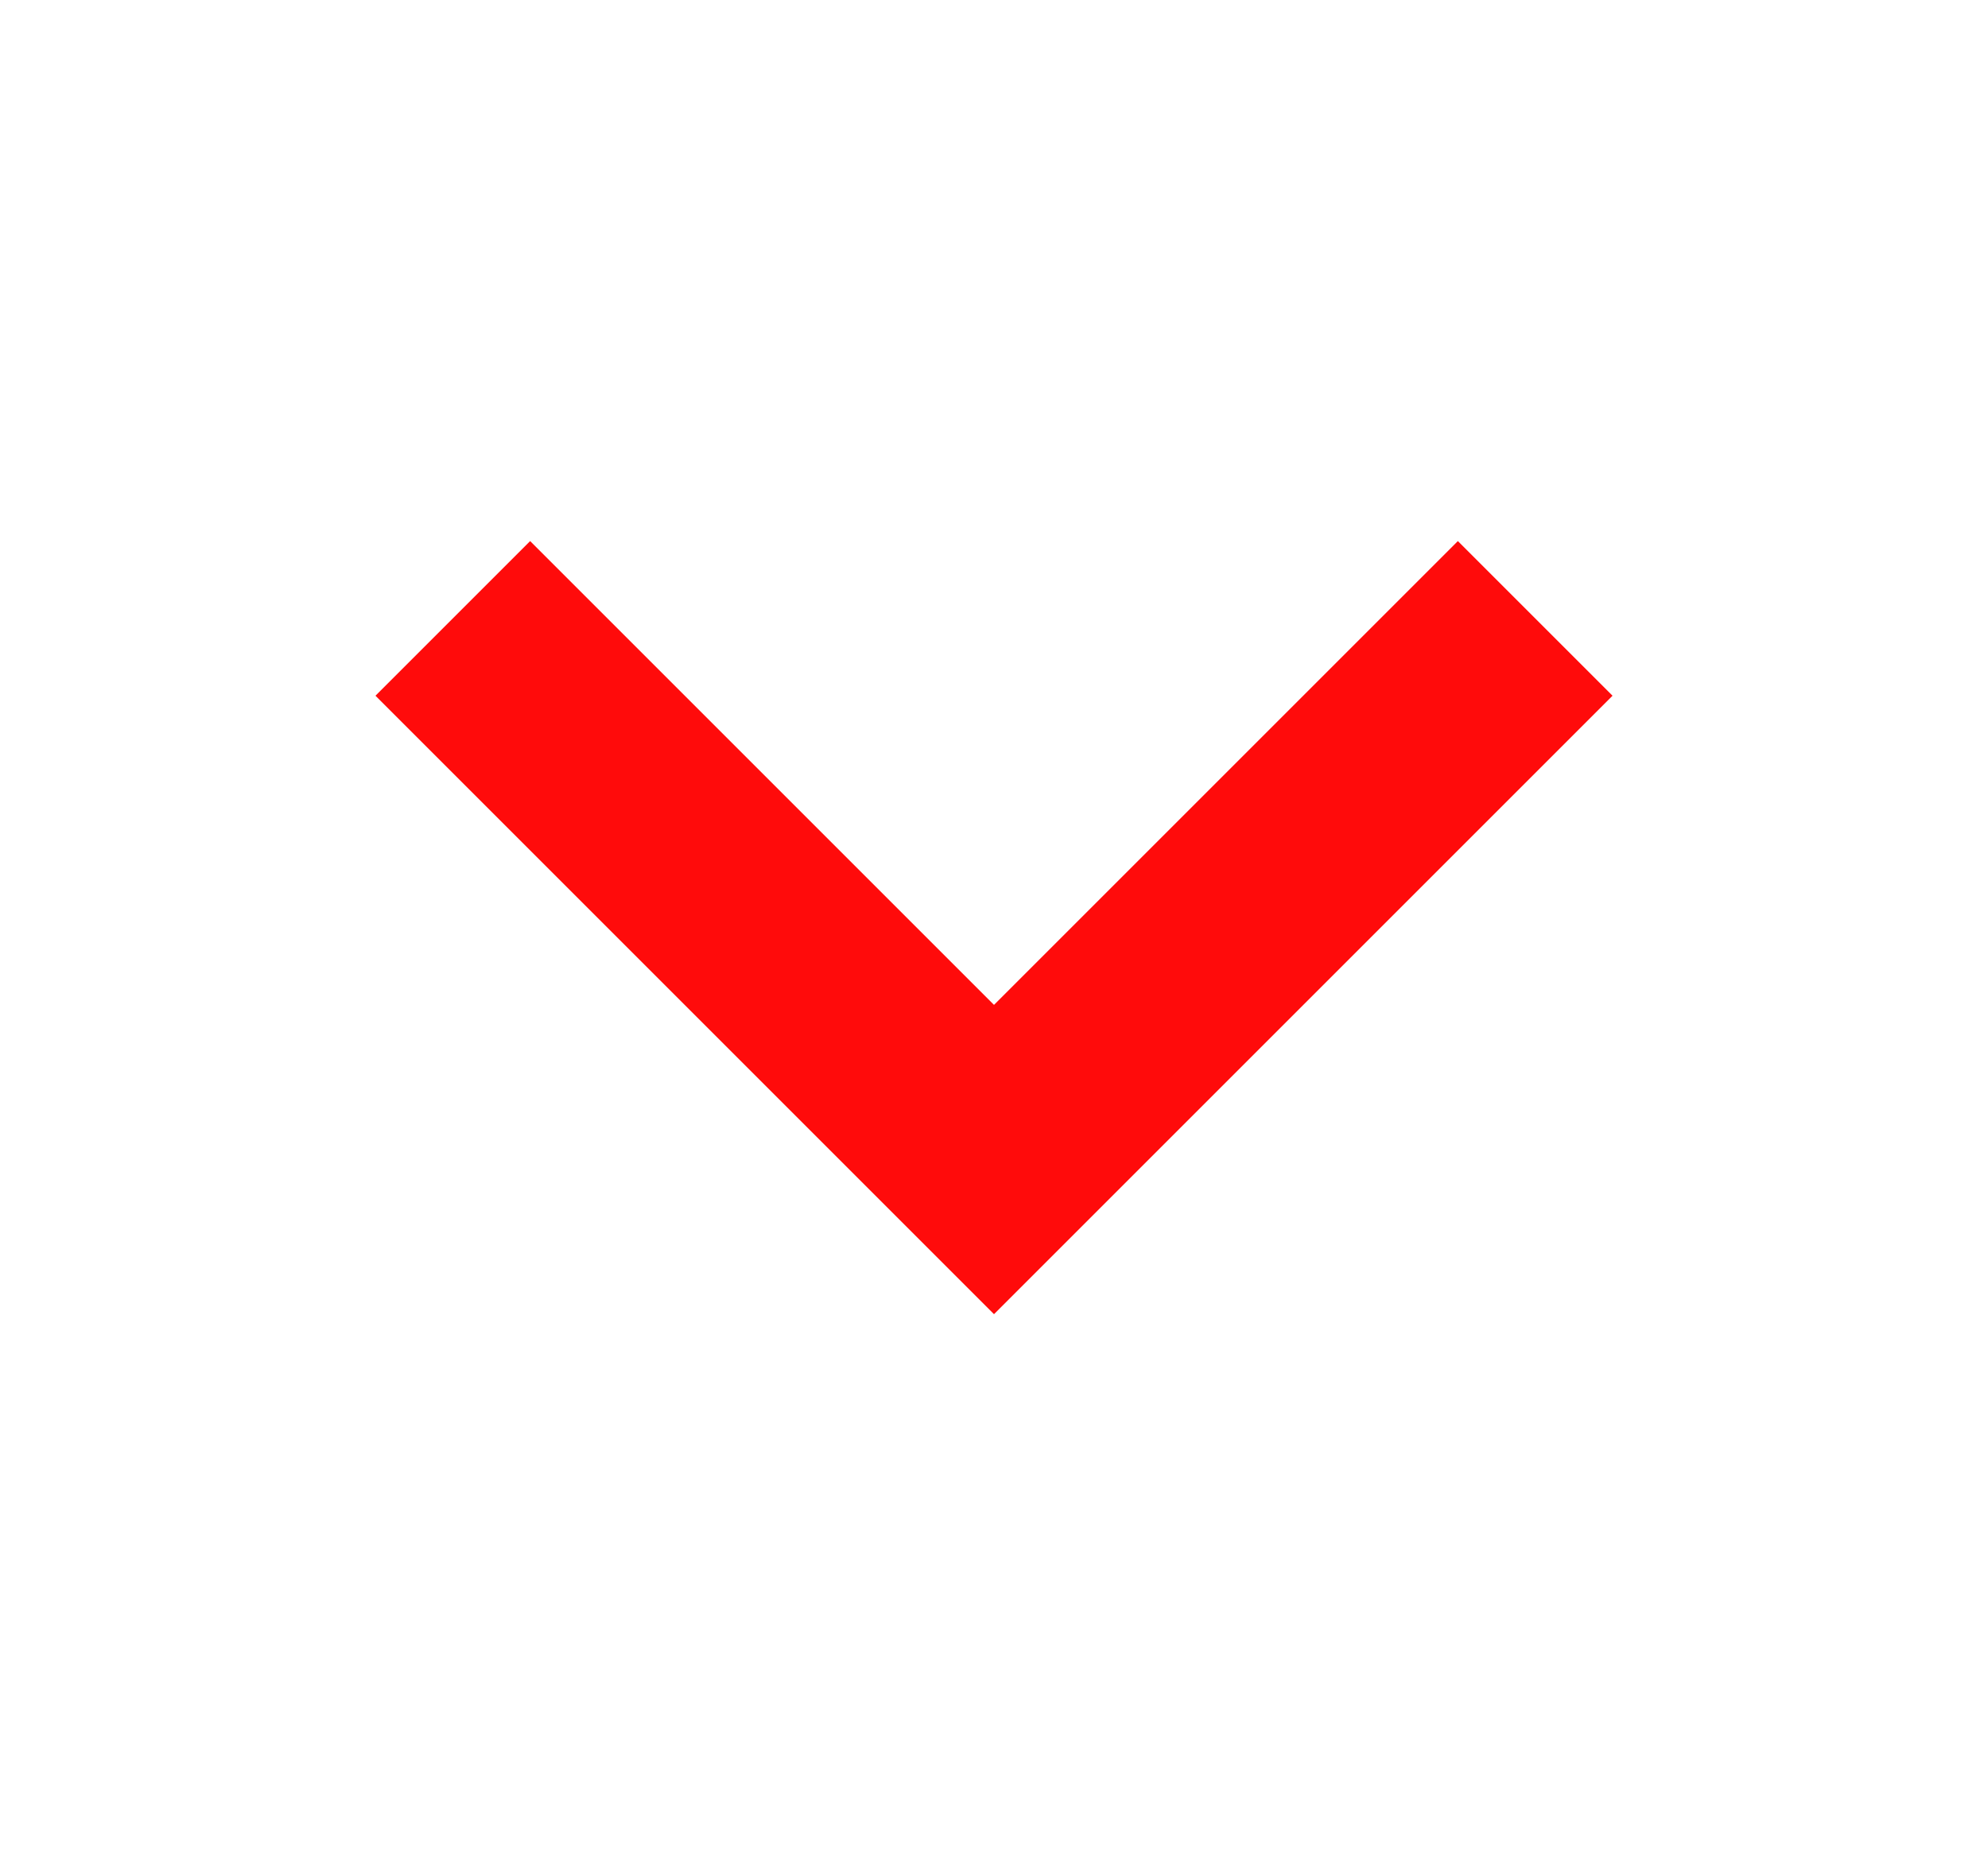
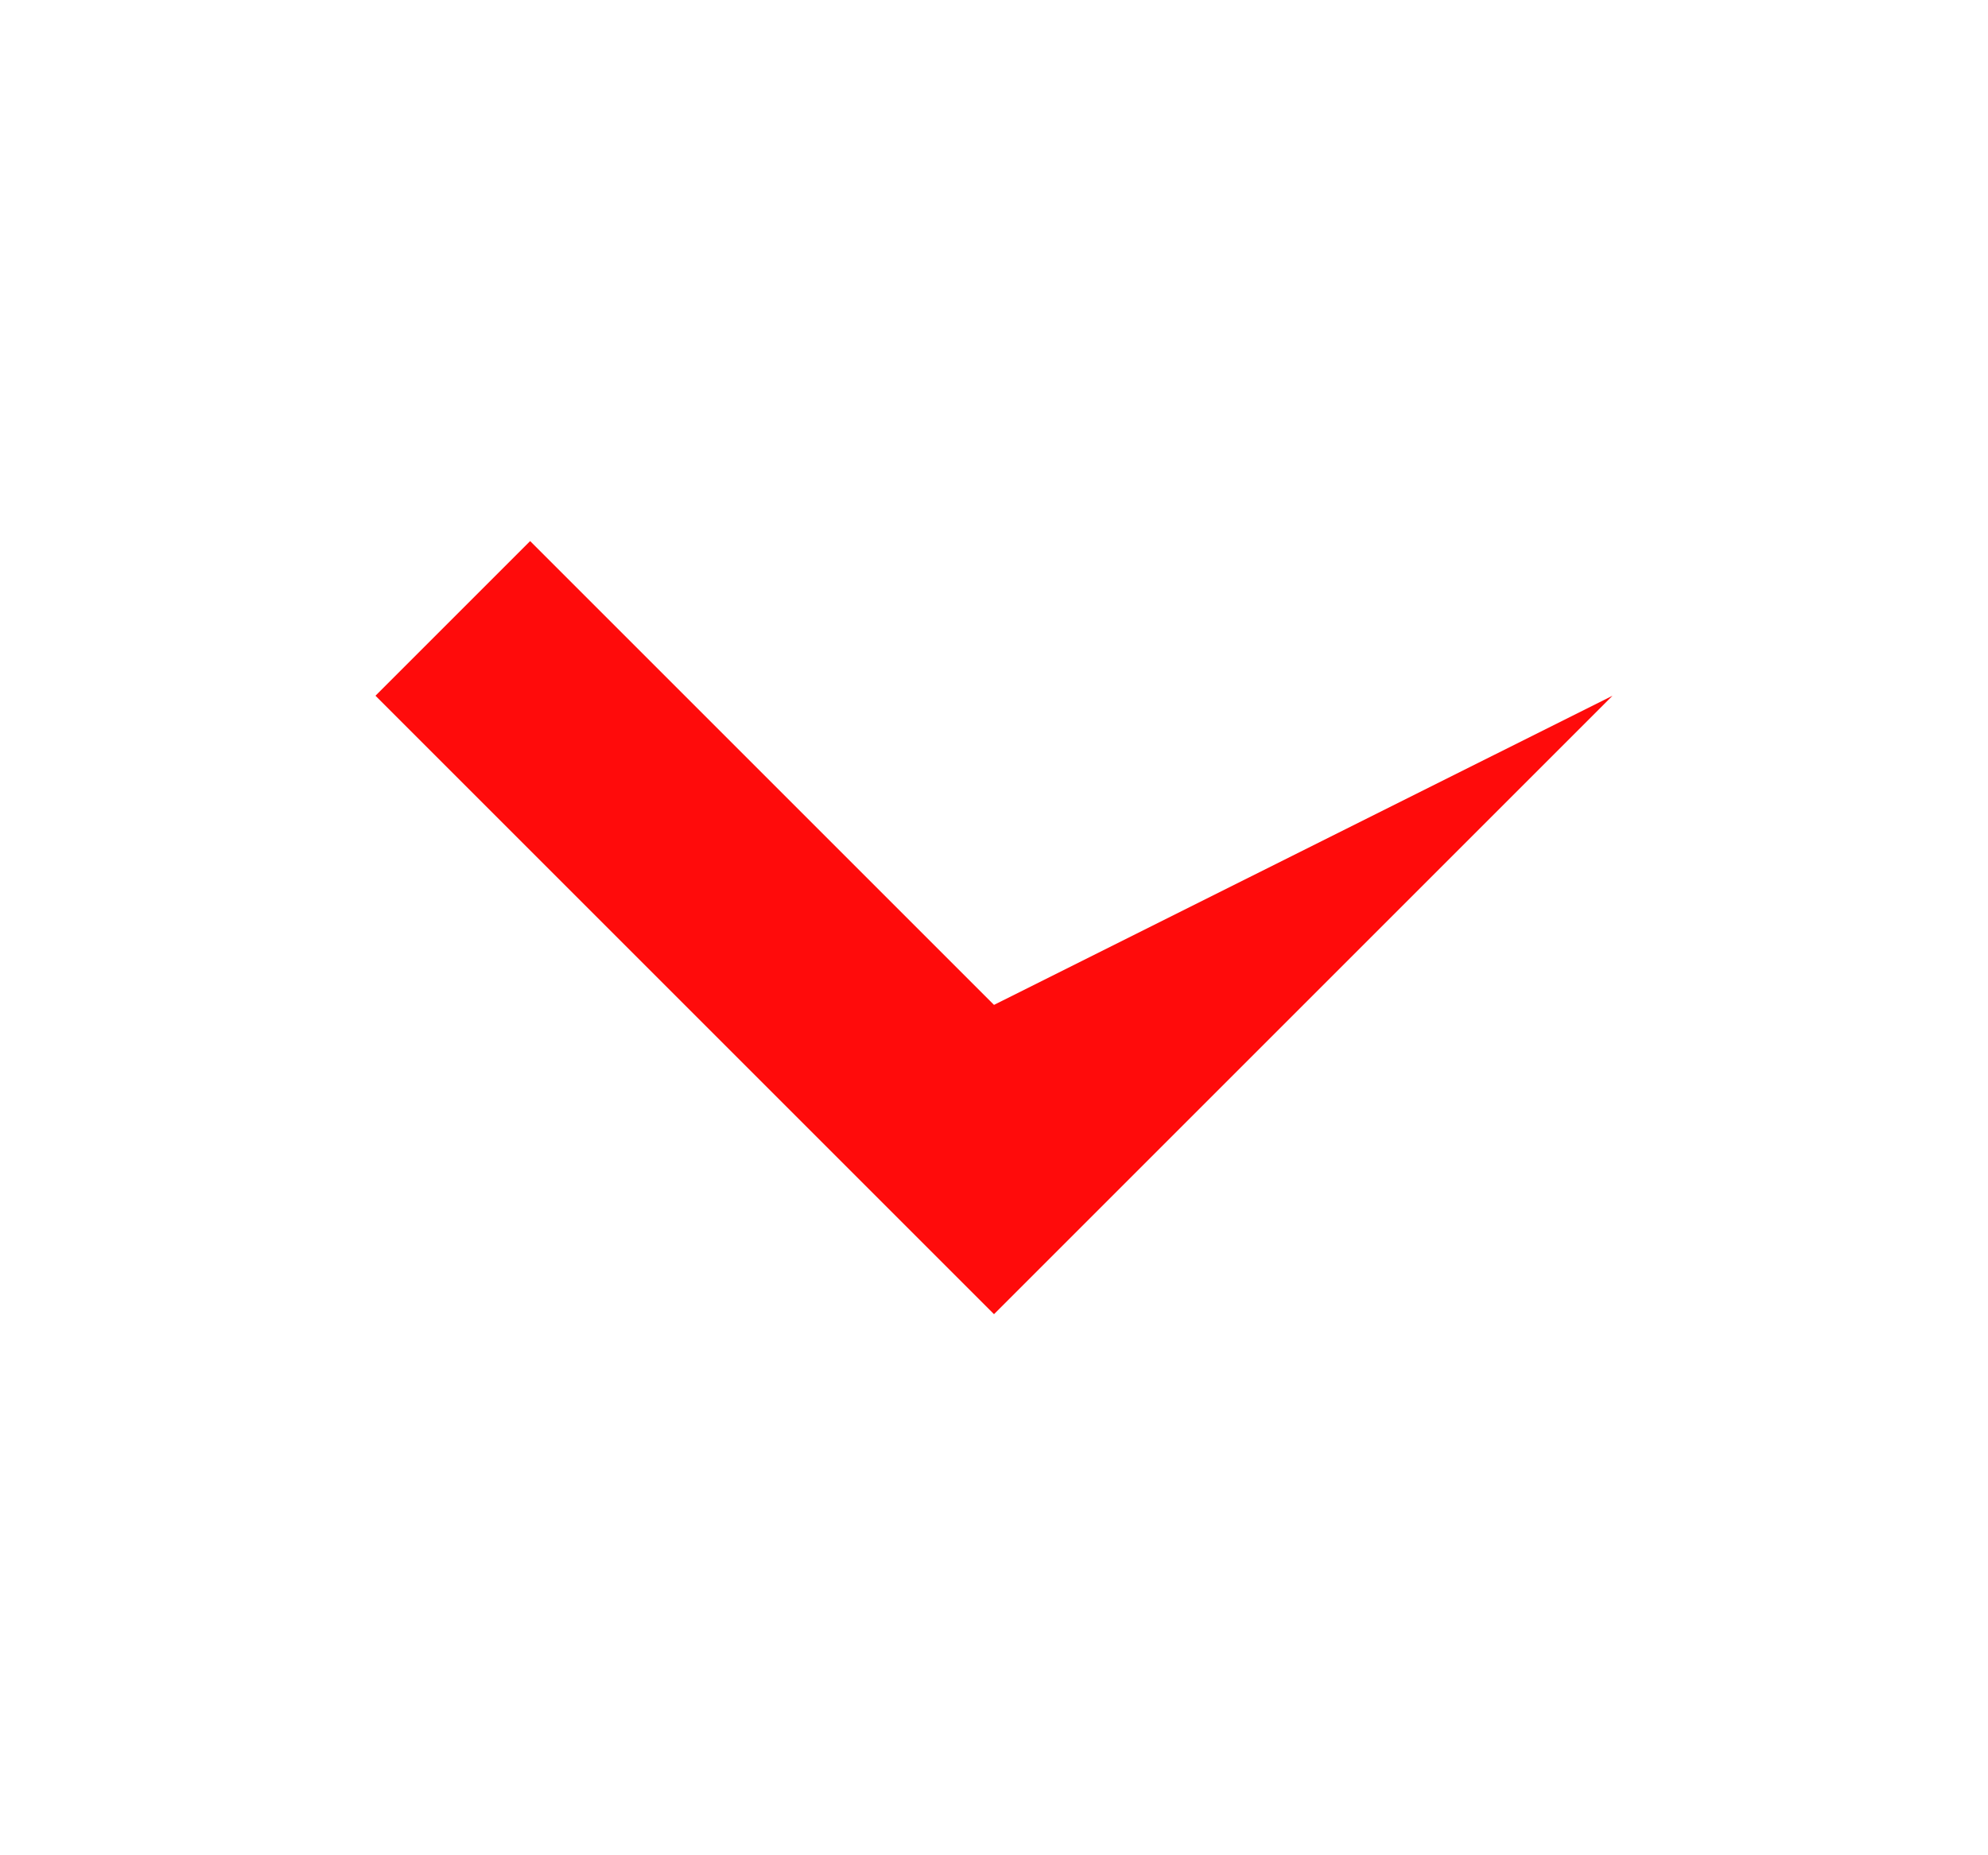
<svg xmlns="http://www.w3.org/2000/svg" width="15" height="14" viewBox="0 0 15 14" fill="none">
-   <path fill-rule="evenodd" clip-rule="evenodd" d="M2.833 5.25L7.5 9.917L12.167 5.25L11 4.083L7.5 7.583L4 4.083L2.833 5.25Z" fill="#FF0B0B" />
+   <path fill-rule="evenodd" clip-rule="evenodd" d="M2.833 5.25L7.5 9.917L12.167 5.25L7.5 7.583L4 4.083L2.833 5.25Z" fill="#FF0B0B" />
</svg>